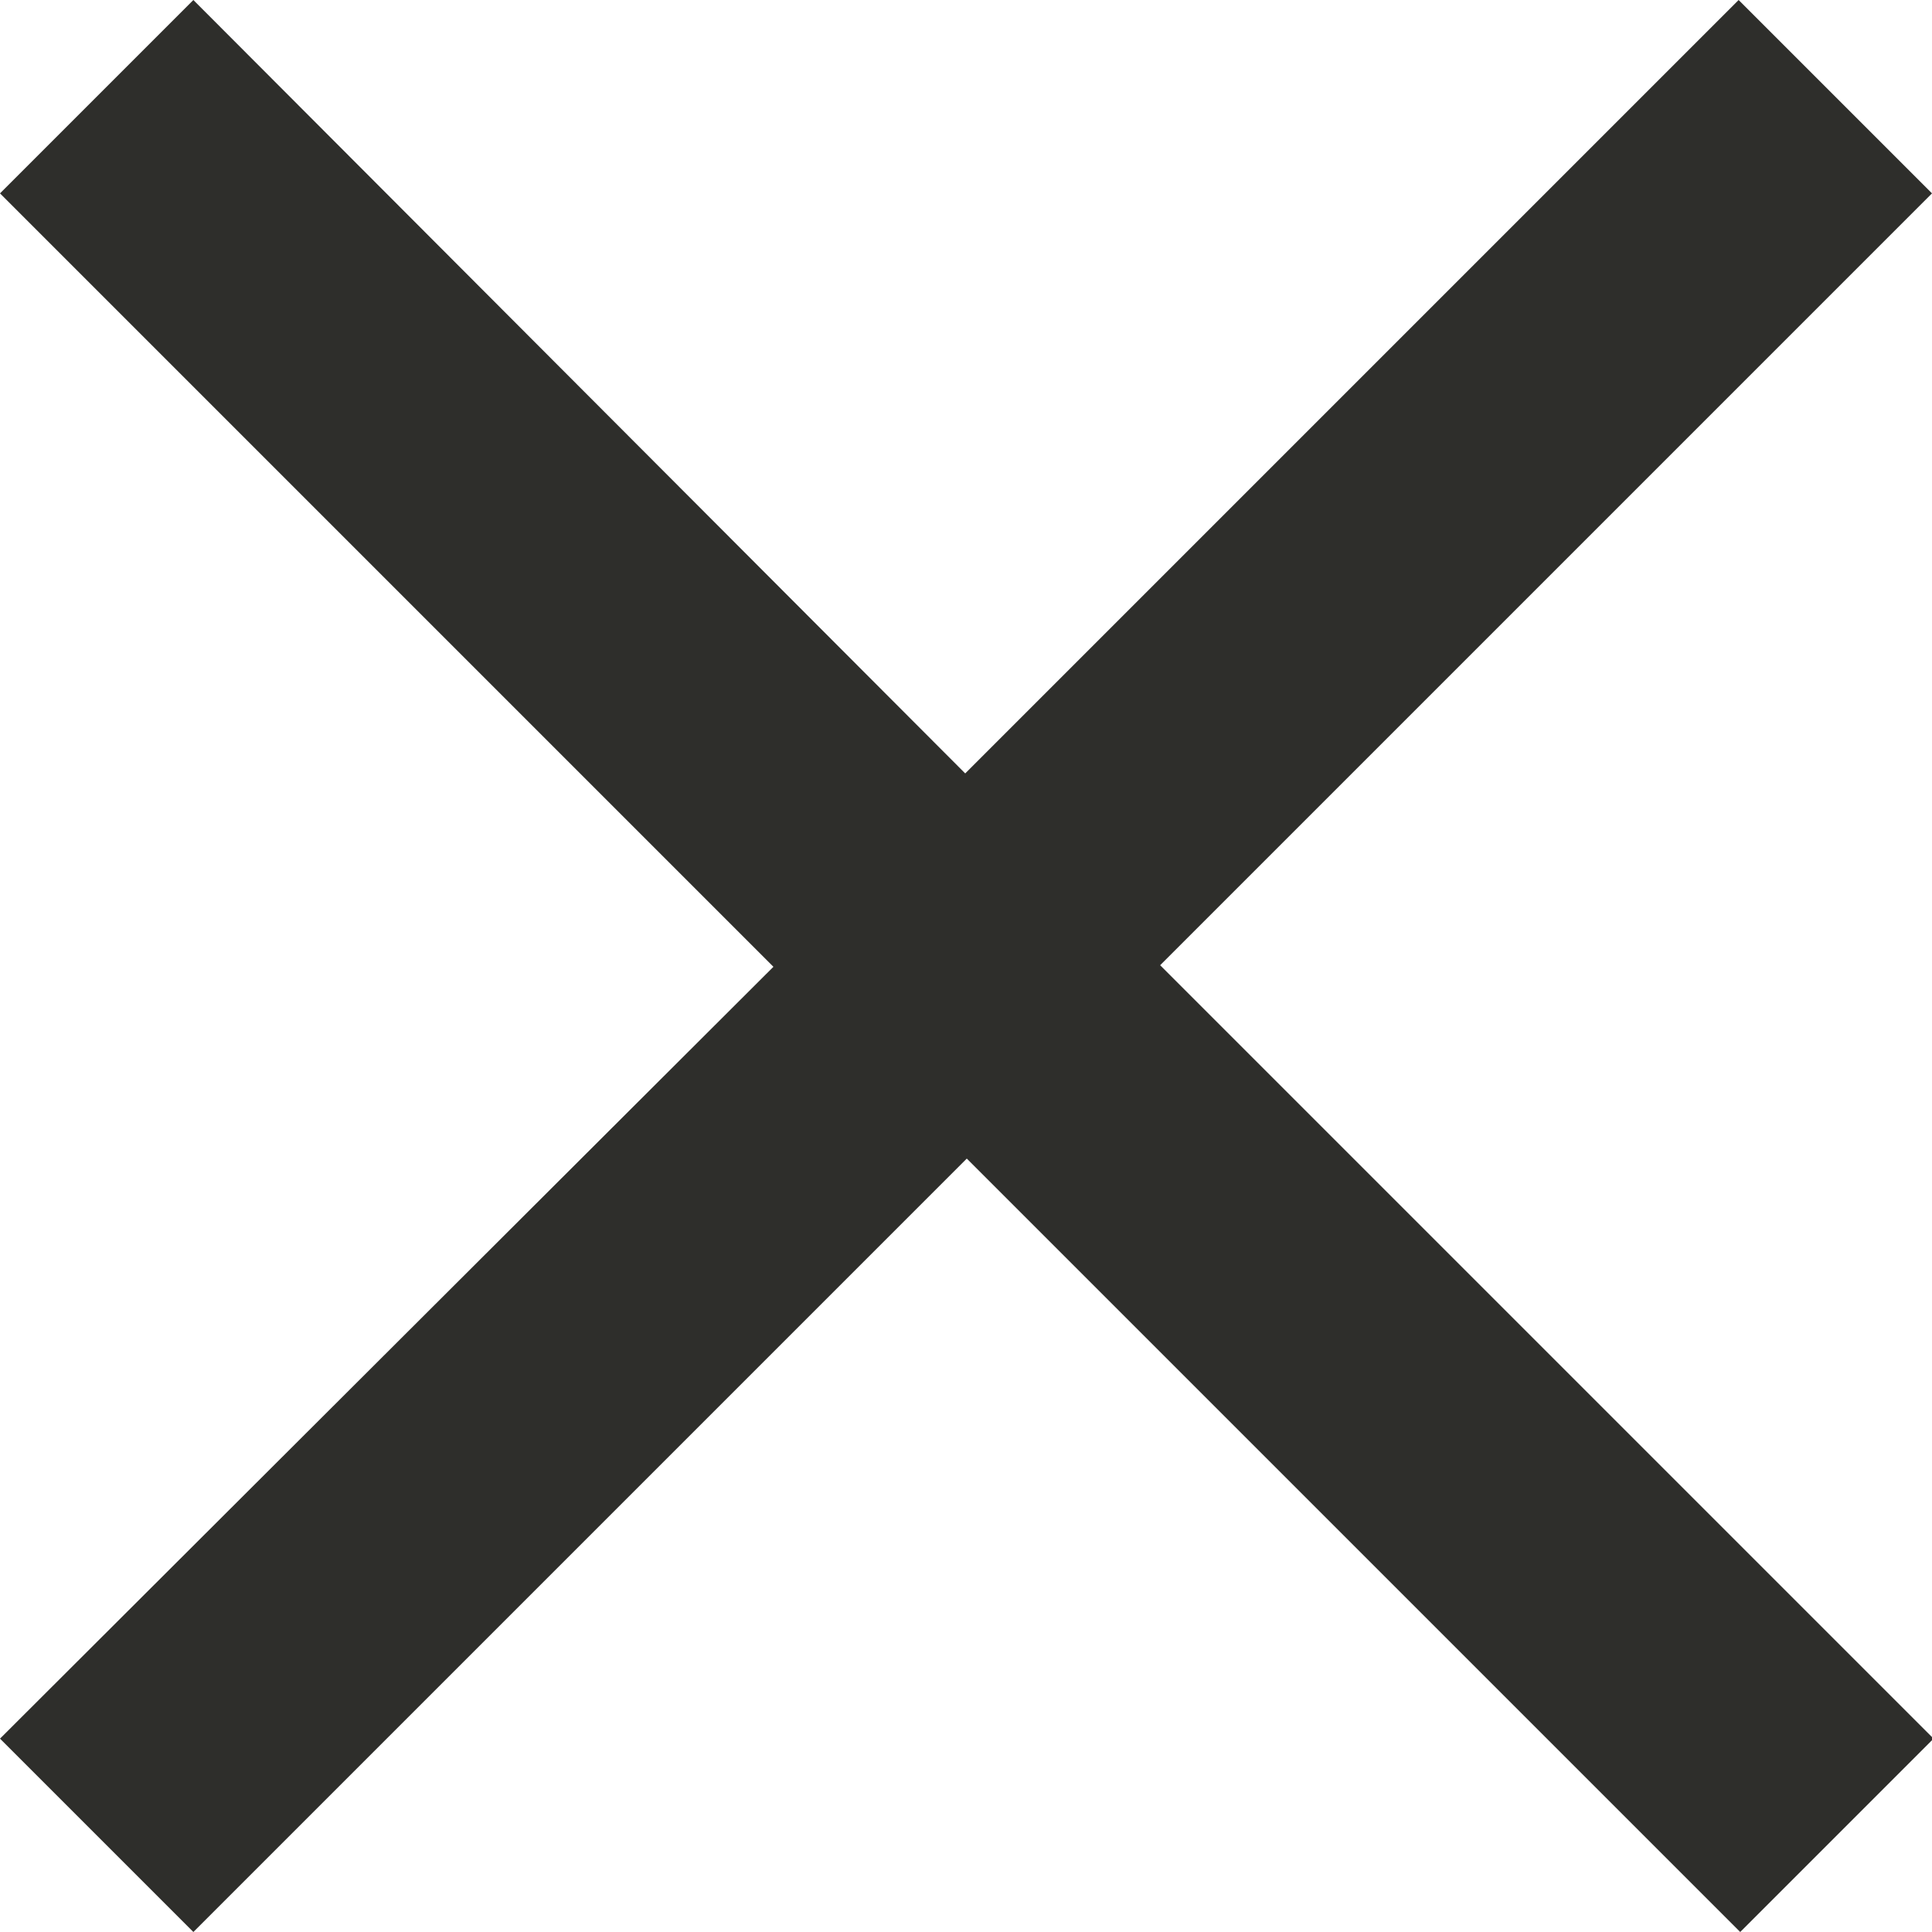
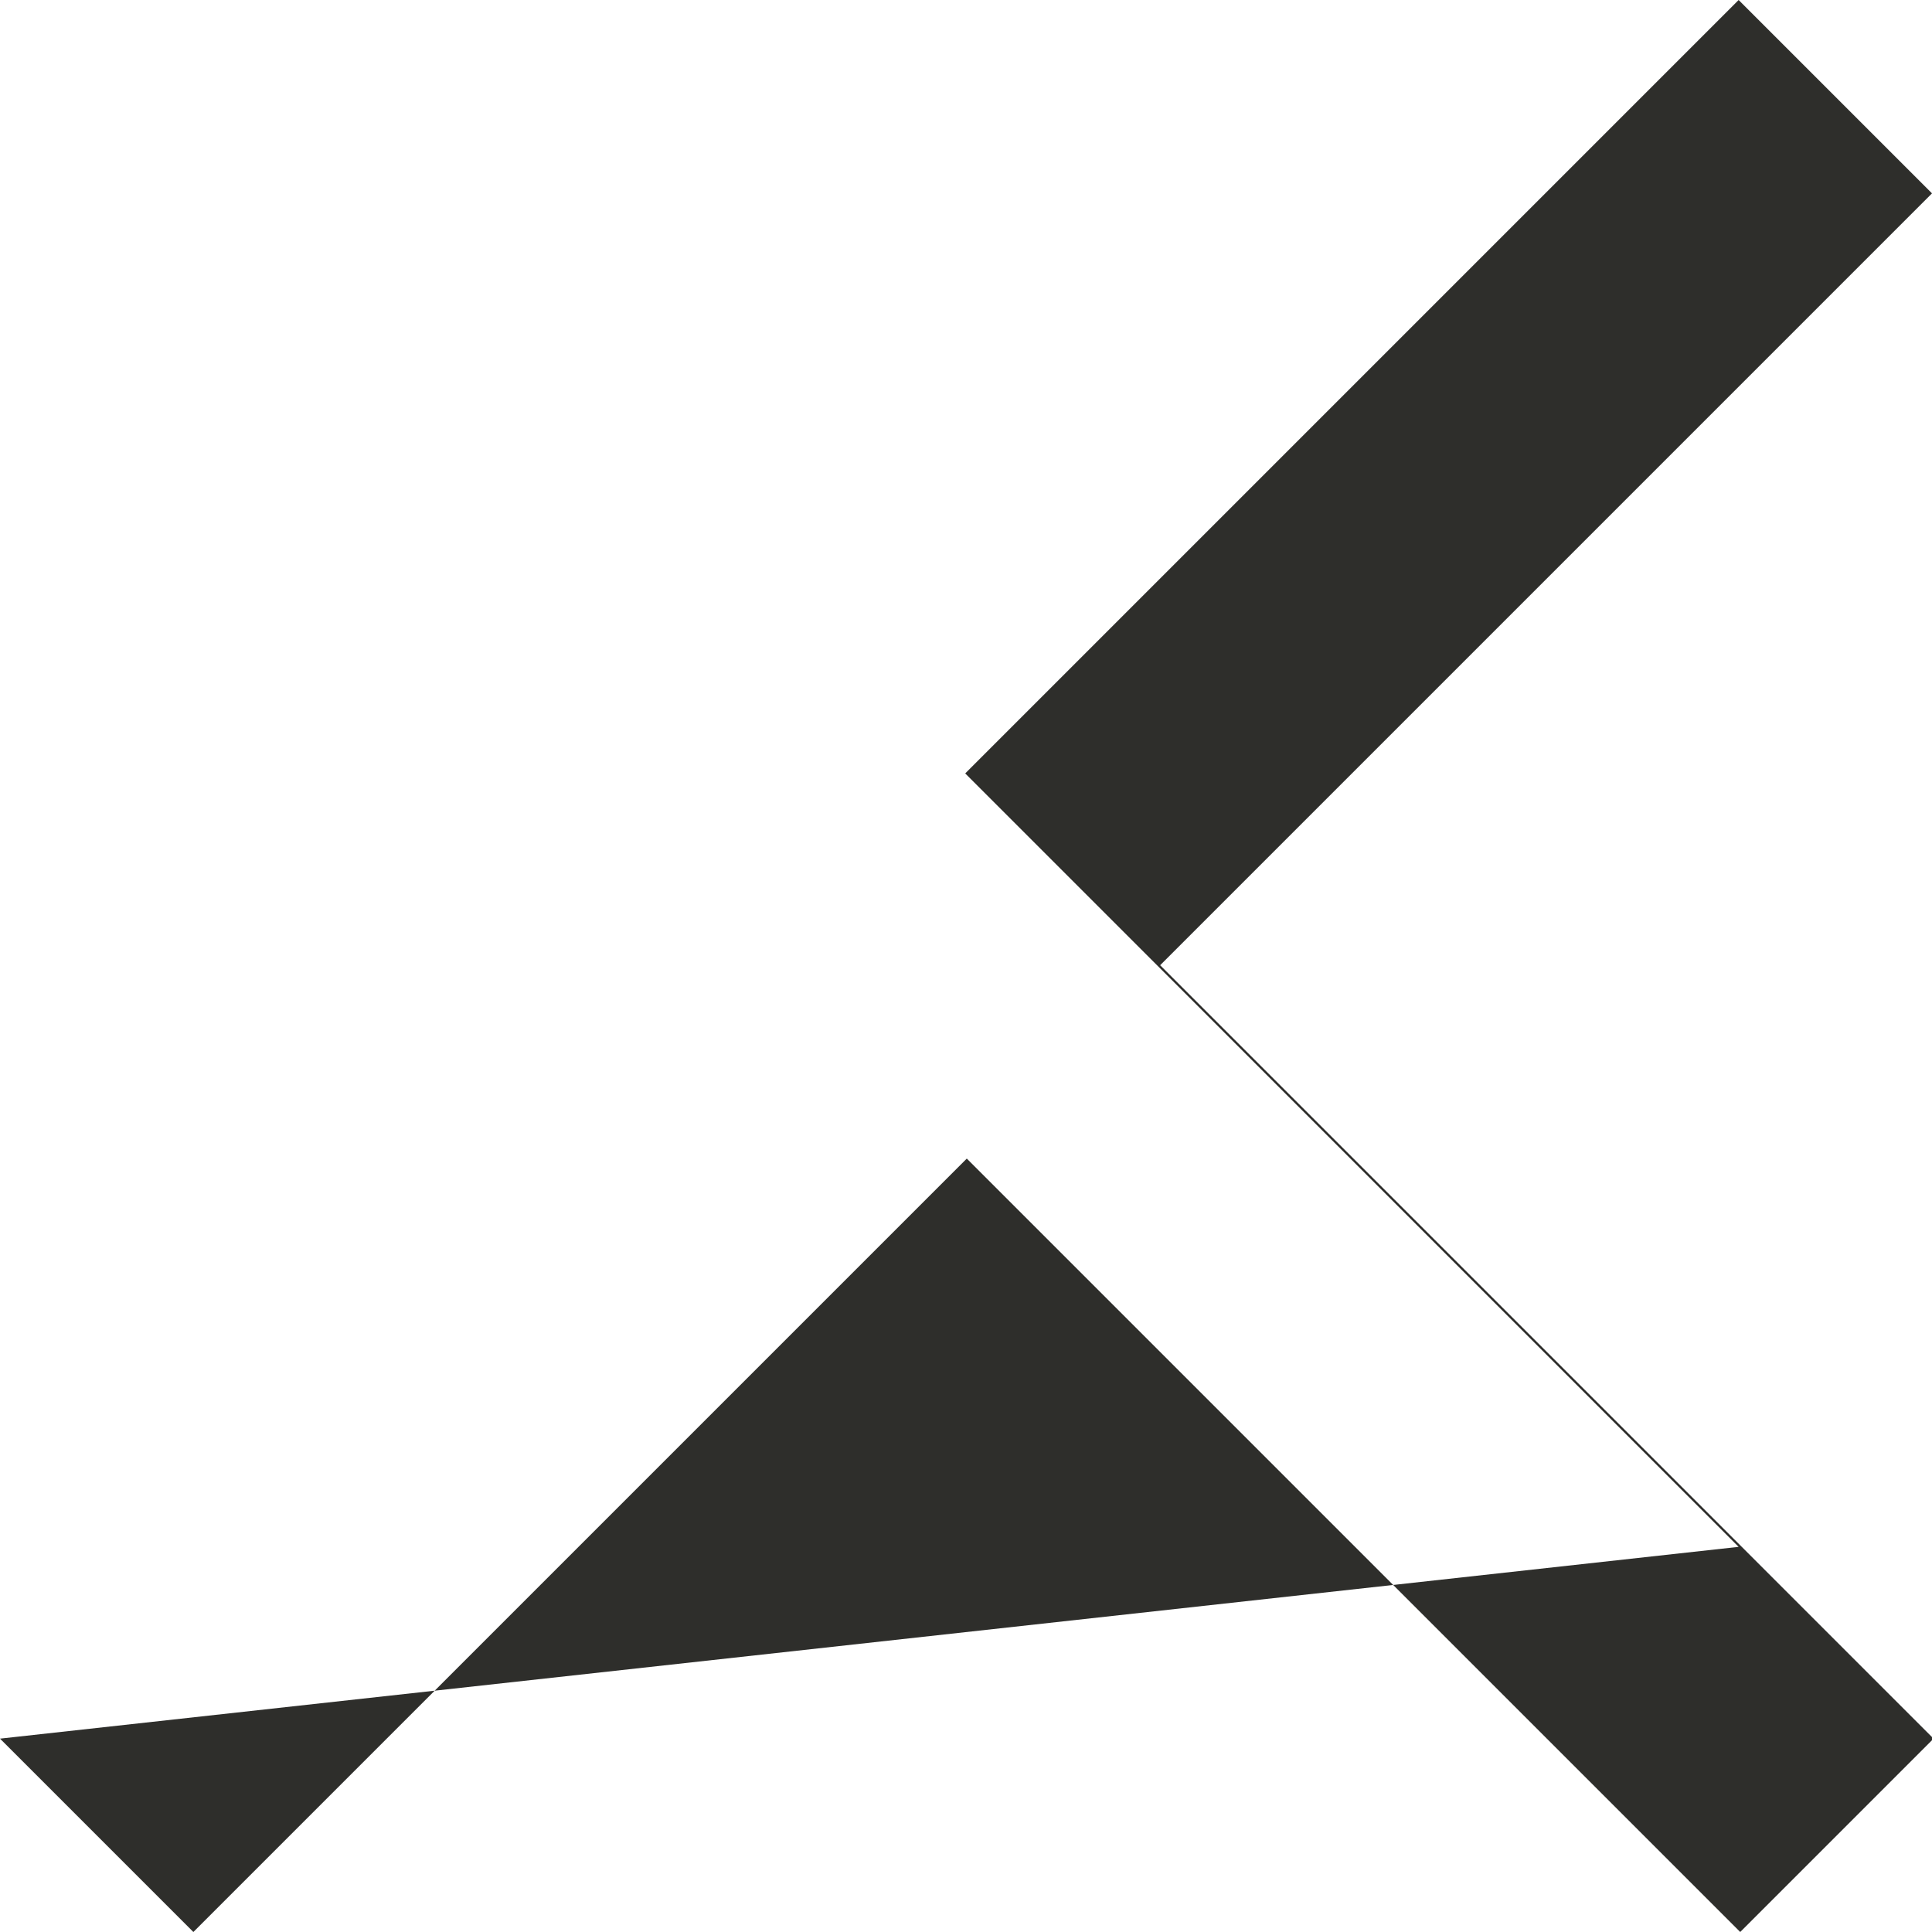
<svg xmlns="http://www.w3.org/2000/svg" id="Layer_2" data-name="Layer 2" viewBox="0 0 12.39 12.39">
  <defs>
    <style>
      .cls-1 {
        fill: #2e2e2b;
      }
    </style>
  </defs>
  <g id="Layer_1-2" data-name="Layer 1">
    <g id="Group_38707" data-name="Group 38707">
      <g id="close">
-         <path id="Path_76" data-name="Path 76" class="cls-1" d="M12.39,1.24l-1.24-1.24-4.96,4.96L1.24,0,0,1.24l4.96,4.96L0,11.15l1.24,1.24,4.96-4.96,4.96,4.96,1.24-1.24-4.96-4.96L12.39,1.24Z" />
+         <path id="Path_76" data-name="Path 76" class="cls-1" d="M12.39,1.24l-1.24-1.24-4.96,4.96l4.96,4.96L0,11.15l1.24,1.24,4.96-4.96,4.96,4.96,1.24-1.24-4.96-4.96L12.39,1.24Z" />
      </g>
    </g>
  </g>
</svg>